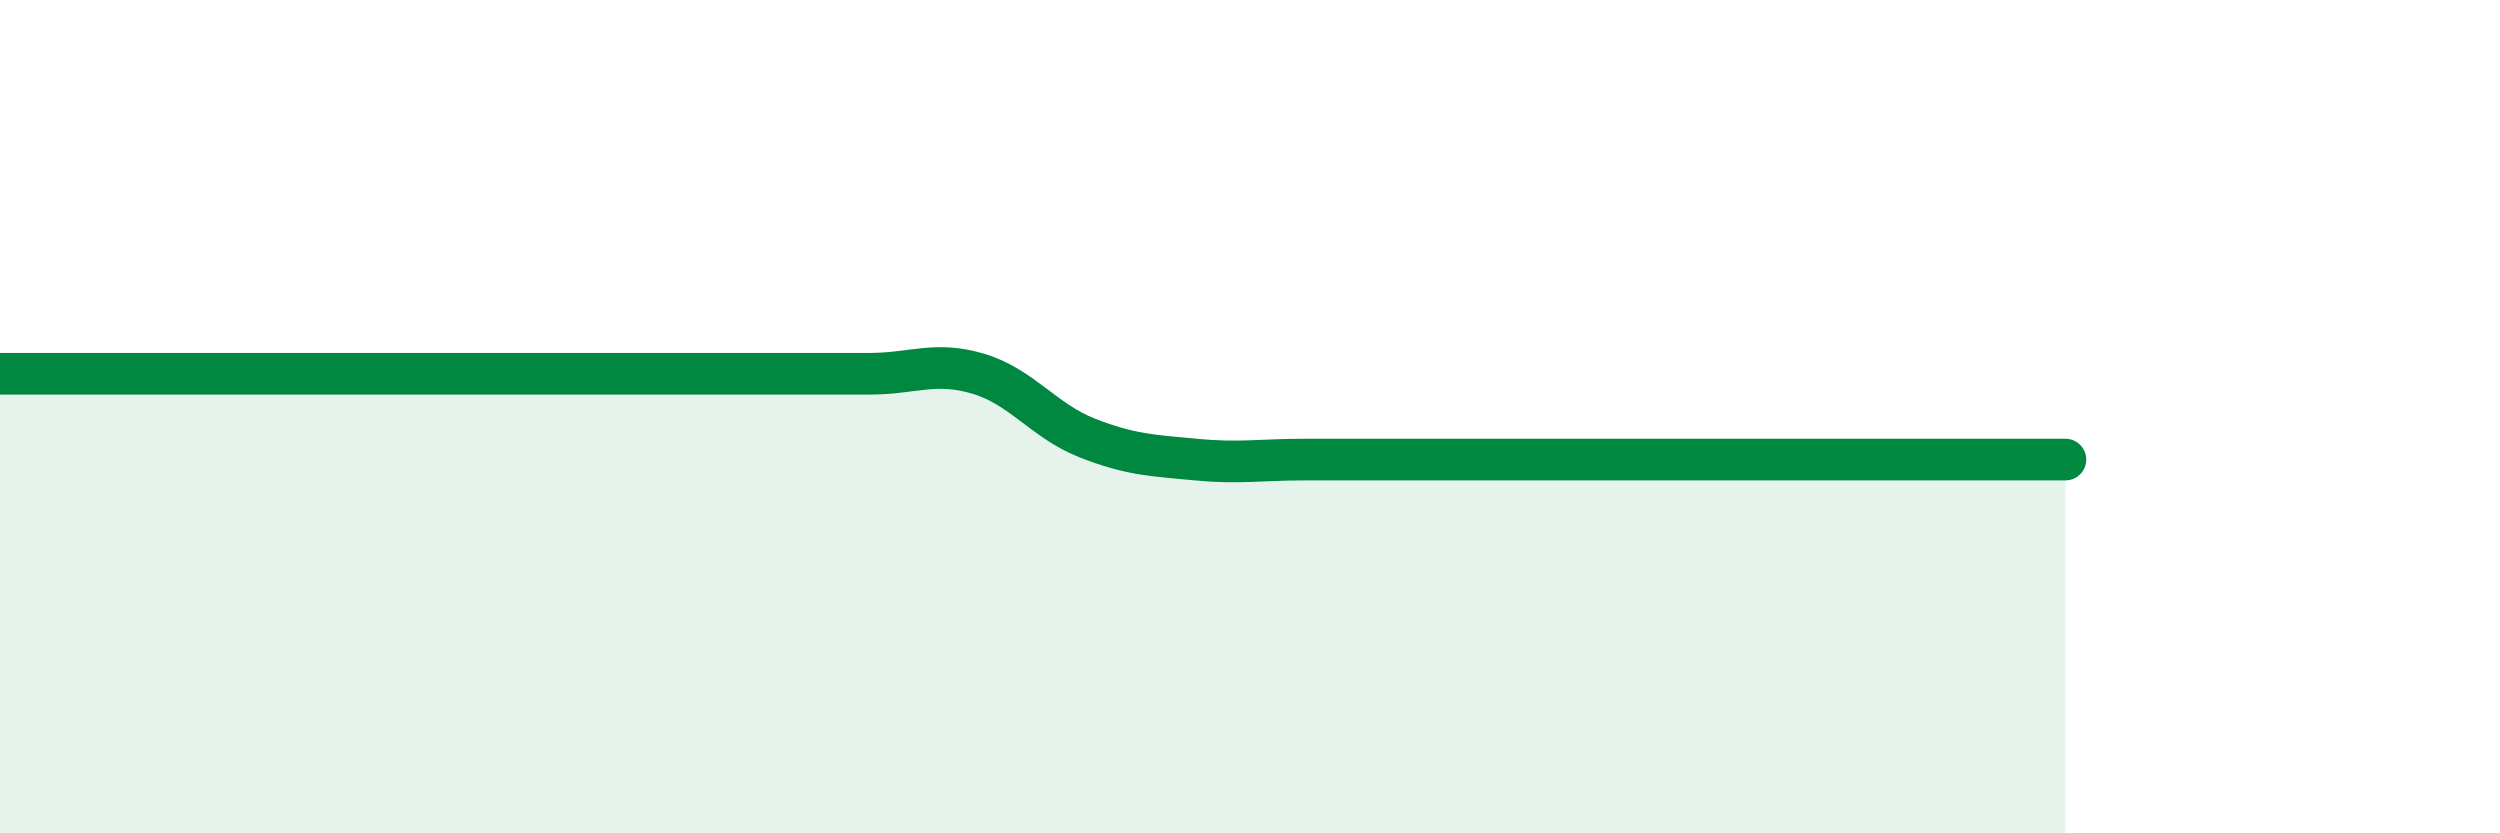
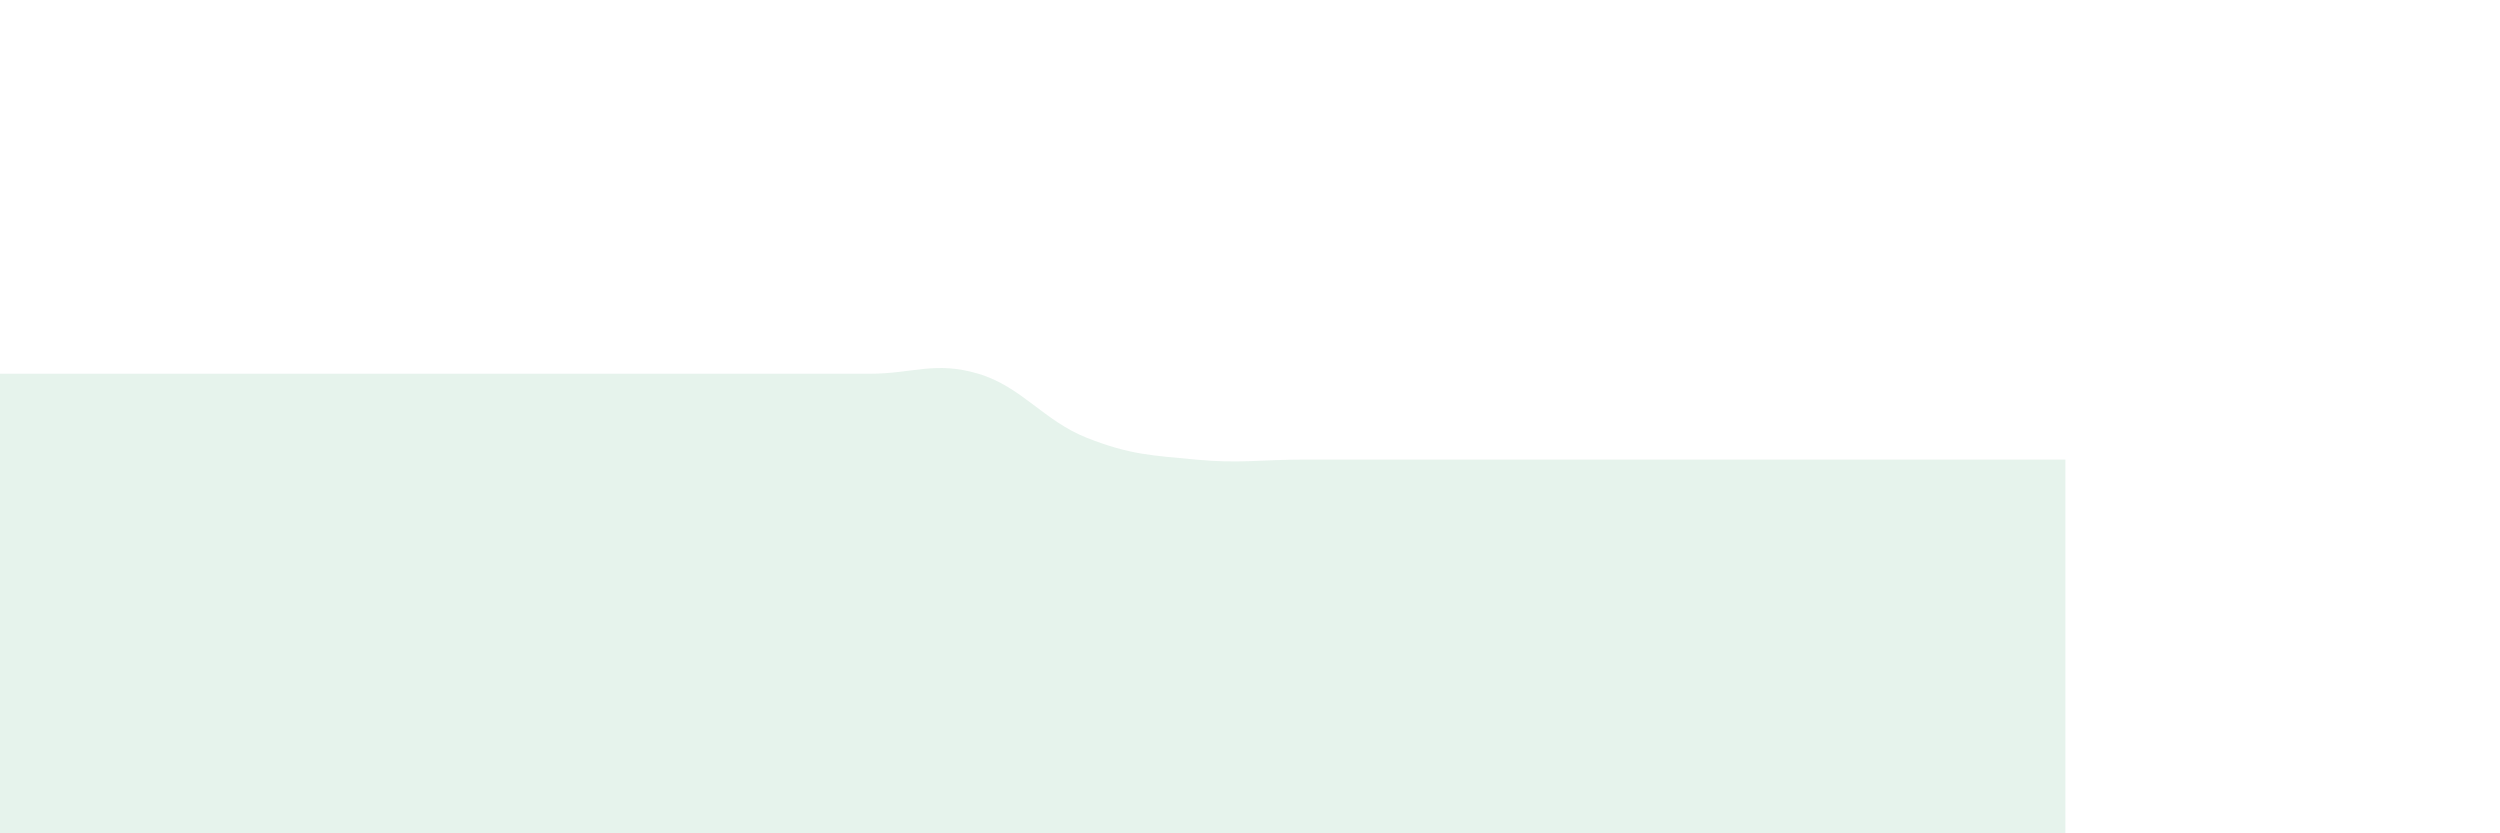
<svg xmlns="http://www.w3.org/2000/svg" width="60" height="20" viewBox="0 0 60 20">
  <path d="M 0,8.97 C 0.52,8.97 1.57,8.97 2.61,8.97 C 3.65,8.97 4.18,8.97 5.22,8.97 C 6.26,8.97 6.79,8.97 7.83,8.97 C 8.87,8.97 9.39,8.97 10.43,8.97 C 11.47,8.97 12,8.97 13.04,8.97 C 14.08,8.97 14.61,8.97 15.65,8.97 C 16.69,8.97 17.22,8.97 18.26,8.97 C 19.3,8.97 19.83,8.97 20.87,8.97 C 21.91,8.97 22.44,8.66 23.48,8.97 C 24.52,9.28 25.05,10.1 26.09,10.51 C 27.13,10.92 27.66,10.93 28.7,11.03 C 29.74,11.13 30.26,11.03 31.3,11.03 C 32.34,11.03 32.87,11.03 33.91,11.03 C 34.95,11.03 35.48,11.03 36.52,11.03 C 37.56,11.03 38.09,11.03 39.13,11.03 C 40.17,11.03 40.7,11.03 41.74,11.03 C 42.78,11.03 43.31,11.03 44.35,11.03 C 45.39,11.03 45.92,11.03 46.96,11.03 C 48,11.03 49.05,11.03 49.57,11.03L49.57 20L0 20Z" fill="#008740" opacity="0.1" stroke-linecap="round" stroke-linejoin="round" />
-   <path d="M 0,8.97 C 0.52,8.97 1.57,8.97 2.61,8.97 C 3.65,8.97 4.18,8.97 5.22,8.97 C 6.26,8.97 6.79,8.97 7.83,8.97 C 8.87,8.97 9.39,8.97 10.43,8.97 C 11.47,8.97 12,8.97 13.04,8.97 C 14.08,8.97 14.61,8.97 15.65,8.97 C 16.69,8.97 17.22,8.97 18.26,8.97 C 19.3,8.97 19.83,8.97 20.87,8.97 C 21.91,8.97 22.44,8.66 23.48,8.97 C 24.52,9.28 25.05,10.1 26.09,10.51 C 27.13,10.92 27.66,10.93 28.7,11.03 C 29.74,11.13 30.26,11.03 31.3,11.03 C 32.34,11.03 32.87,11.03 33.91,11.03 C 34.95,11.03 35.48,11.03 36.52,11.03 C 37.56,11.03 38.09,11.03 39.13,11.03 C 40.17,11.03 40.7,11.03 41.74,11.03 C 42.78,11.03 43.31,11.03 44.35,11.03 C 45.39,11.03 45.92,11.03 46.96,11.03 C 48,11.03 49.05,11.03 49.57,11.03" stroke="#008740" stroke-width="1" fill="none" stroke-linecap="round" stroke-linejoin="round" />
</svg>